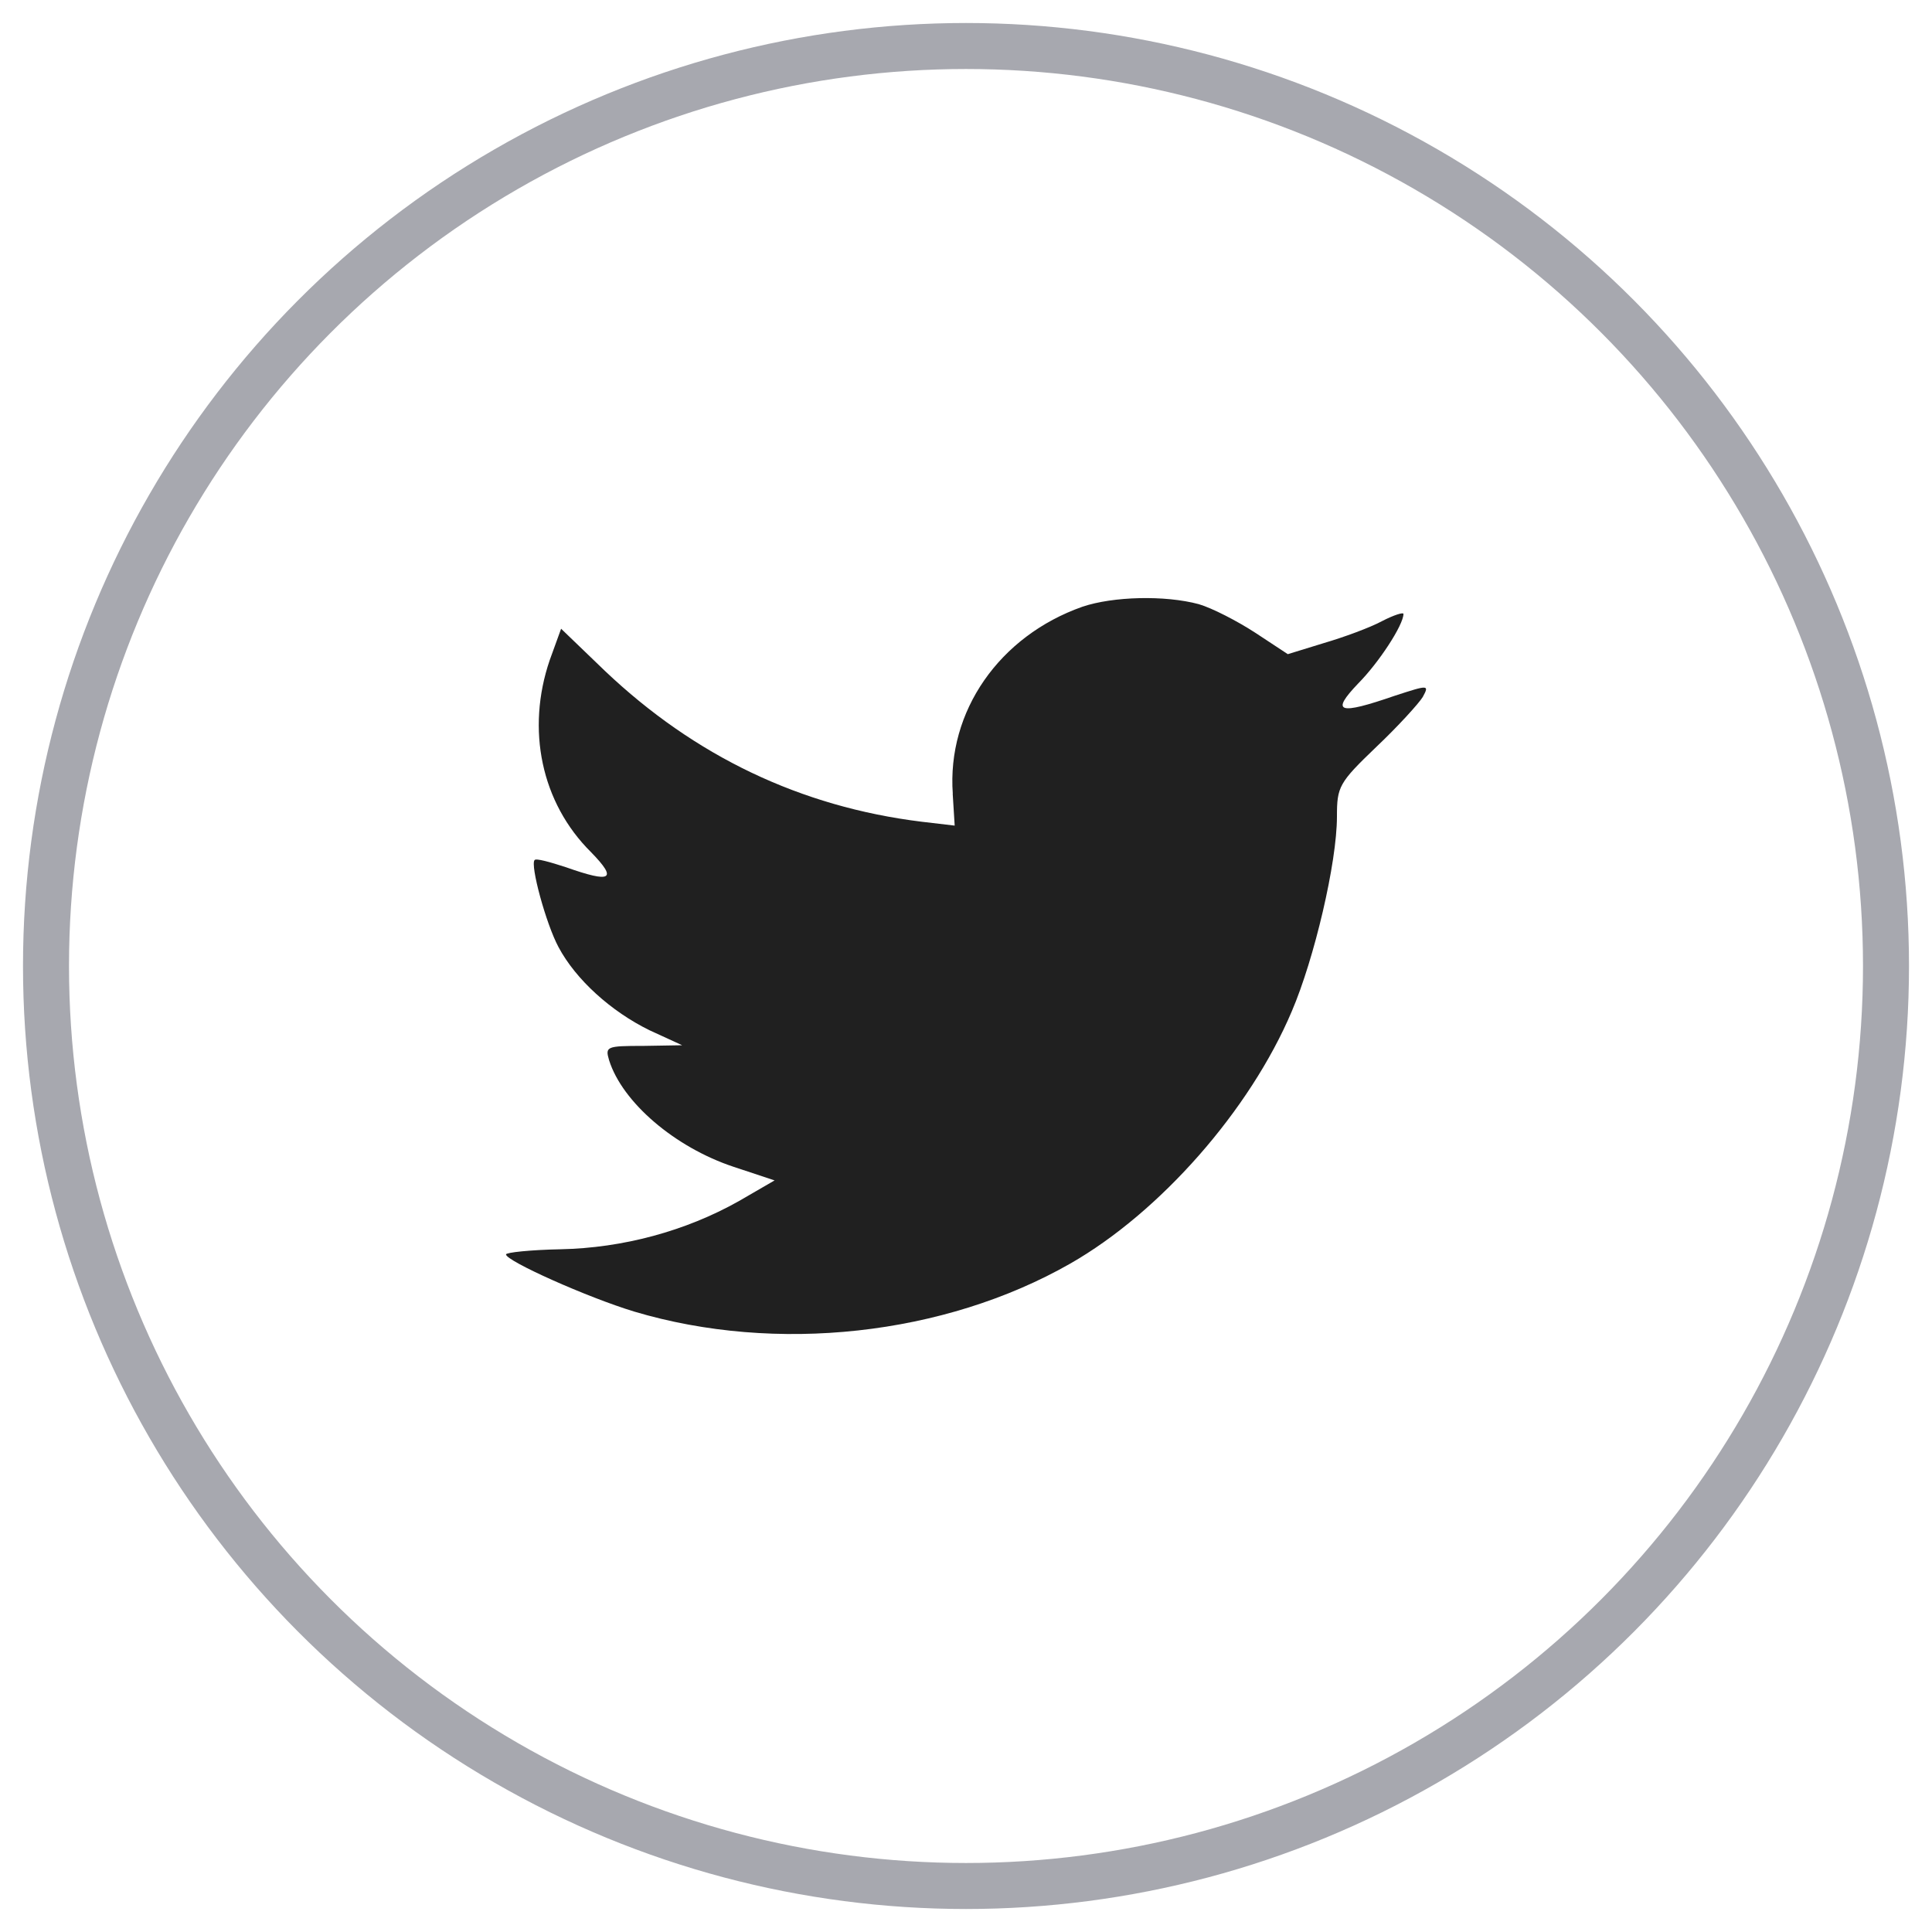
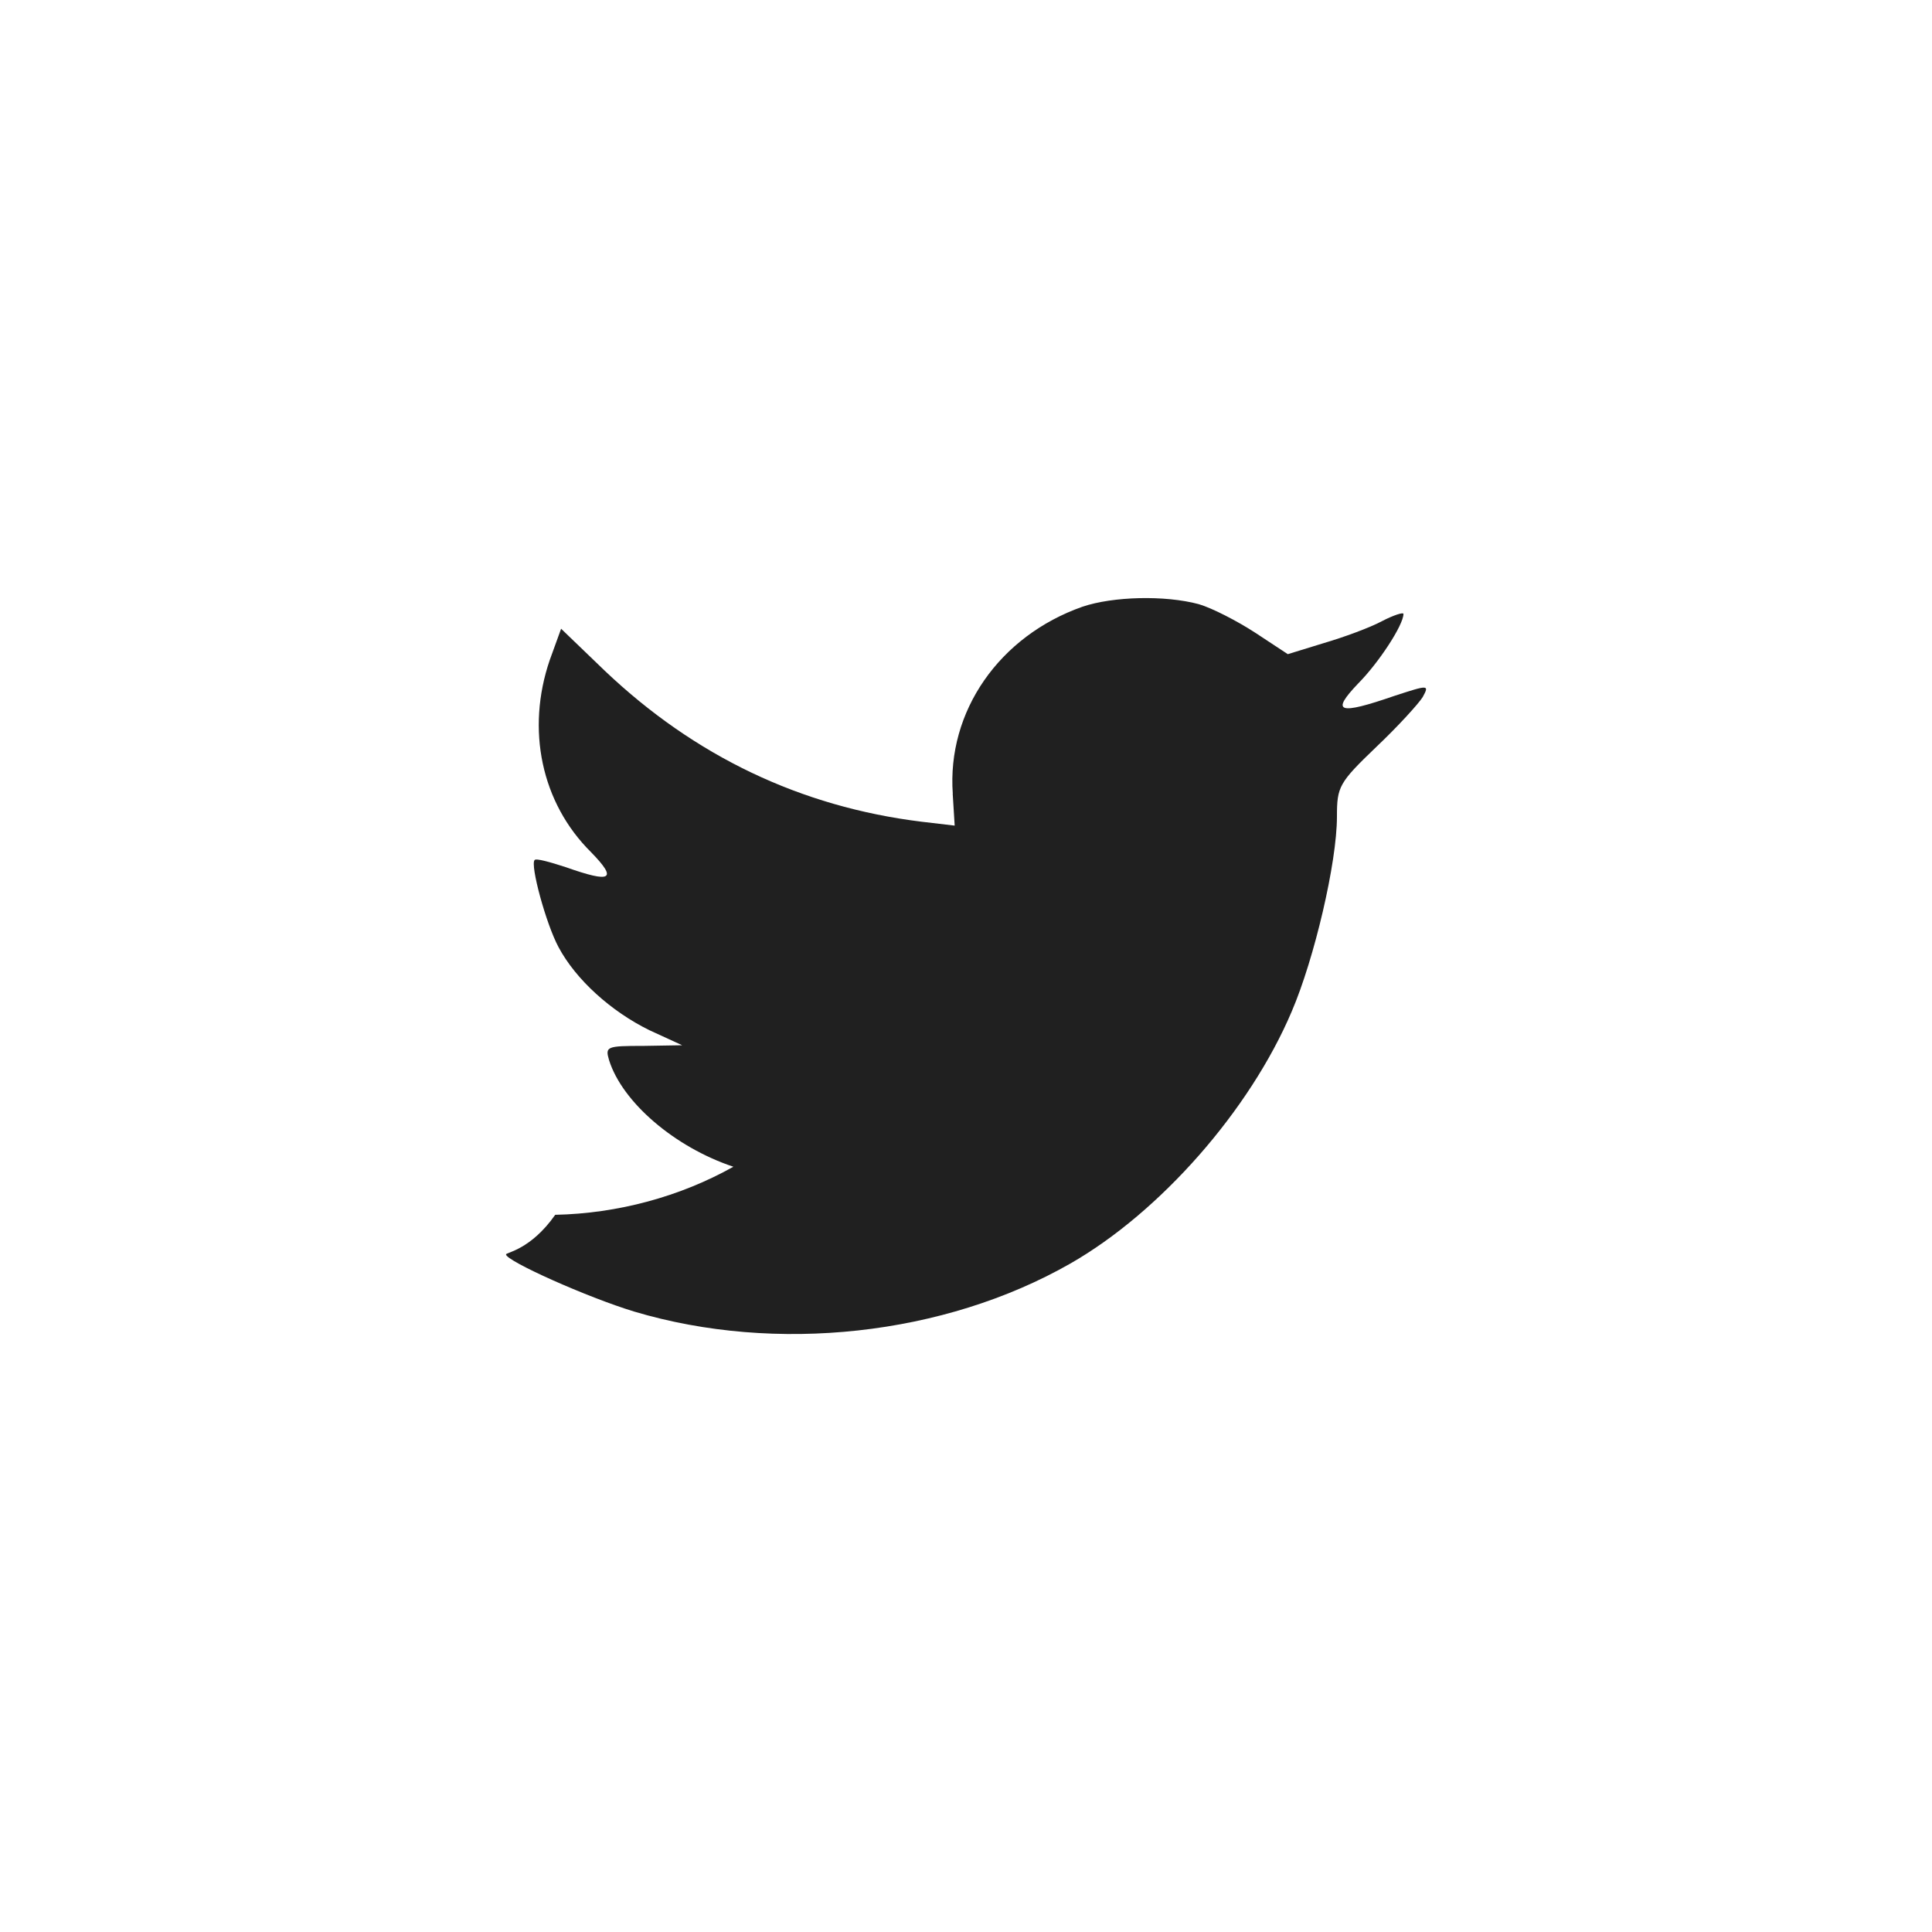
<svg xmlns="http://www.w3.org/2000/svg" xmlns:xlink="http://www.w3.org/1999/xlink" width="42" height="42">
  <defs>
-     <path d="M9.711 4.256l.043.692-.723-.085c-2.63-.325-4.928-1.426-6.879-3.277l-.954-.918-.246.678C.434 2.858.766 4.454 1.85 5.527c.578.593.448.678-.549.325-.347-.113-.65-.198-.679-.155-.101.099.246 1.384.52 1.893.376.706 1.142 1.398 1.98 1.808l.708.325-.838.014c-.809 0-.838.014-.751.311.289.918 1.431 1.893 2.702 2.316l.896.297-.78.452c-1.156.65-2.514 1.017-3.873 1.045C.535 14.171 0 14.227 0 14.27c0 .141 1.763.932 2.789 1.243 3.078.918 6.734.523 9.48-1.045 1.951-1.116 3.902-3.333 4.812-5.48.491-1.144.983-3.234.983-4.237 0-.65.043-.734.853-1.511.477-.452.925-.946 1.012-1.087.145-.268.13-.268-.607-.028-1.228.424-1.402.367-.795-.268.448-.452.983-1.271.983-1.511 0-.042-.217.028-.462.155-.26.141-.838.353-1.272.48l-.78.24-.708-.466c-.39-.254-.939-.537-1.228-.621-.737-.198-1.864-.169-2.529.056-1.806.636-2.948 2.274-2.818 4.068z" id="a" />
+     <path d="M9.711 4.256l.043.692-.723-.085c-2.63-.325-4.928-1.426-6.879-3.277l-.954-.918-.246.678C.434 2.858.766 4.454 1.85 5.527c.578.593.448.678-.549.325-.347-.113-.65-.198-.679-.155-.101.099.246 1.384.52 1.893.376.706 1.142 1.398 1.98 1.808l.708.325-.838.014c-.809 0-.838.014-.751.311.289.918 1.431 1.893 2.702 2.316c-1.156.65-2.514 1.017-3.873 1.045C.535 14.171 0 14.227 0 14.27c0 .141 1.763.932 2.789 1.243 3.078.918 6.734.523 9.48-1.045 1.951-1.116 3.902-3.333 4.812-5.48.491-1.144.983-3.234.983-4.237 0-.65.043-.734.853-1.511.477-.452.925-.946 1.012-1.087.145-.268.13-.268-.607-.028-1.228.424-1.402.367-.795-.268.448-.452.983-1.271.983-1.511 0-.042-.217.028-.462.155-.26.141-.838.353-1.272.48l-.78.24-.708-.466c-.39-.254-.939-.537-1.228-.621-.737-.198-1.864-.169-2.529.056-1.806.636-2.948 2.274-2.818 4.068z" id="a" />
  </defs>
  <g transform="translate(1 1)" fill="none" fill-rule="evenodd">
-     <circle stroke="#A7A8AF" cx="20" cy="20" r="20" />
    <use fill="#202020" xlink:href="#a" transform="translate(10 12)" />
  </g>
</svg>